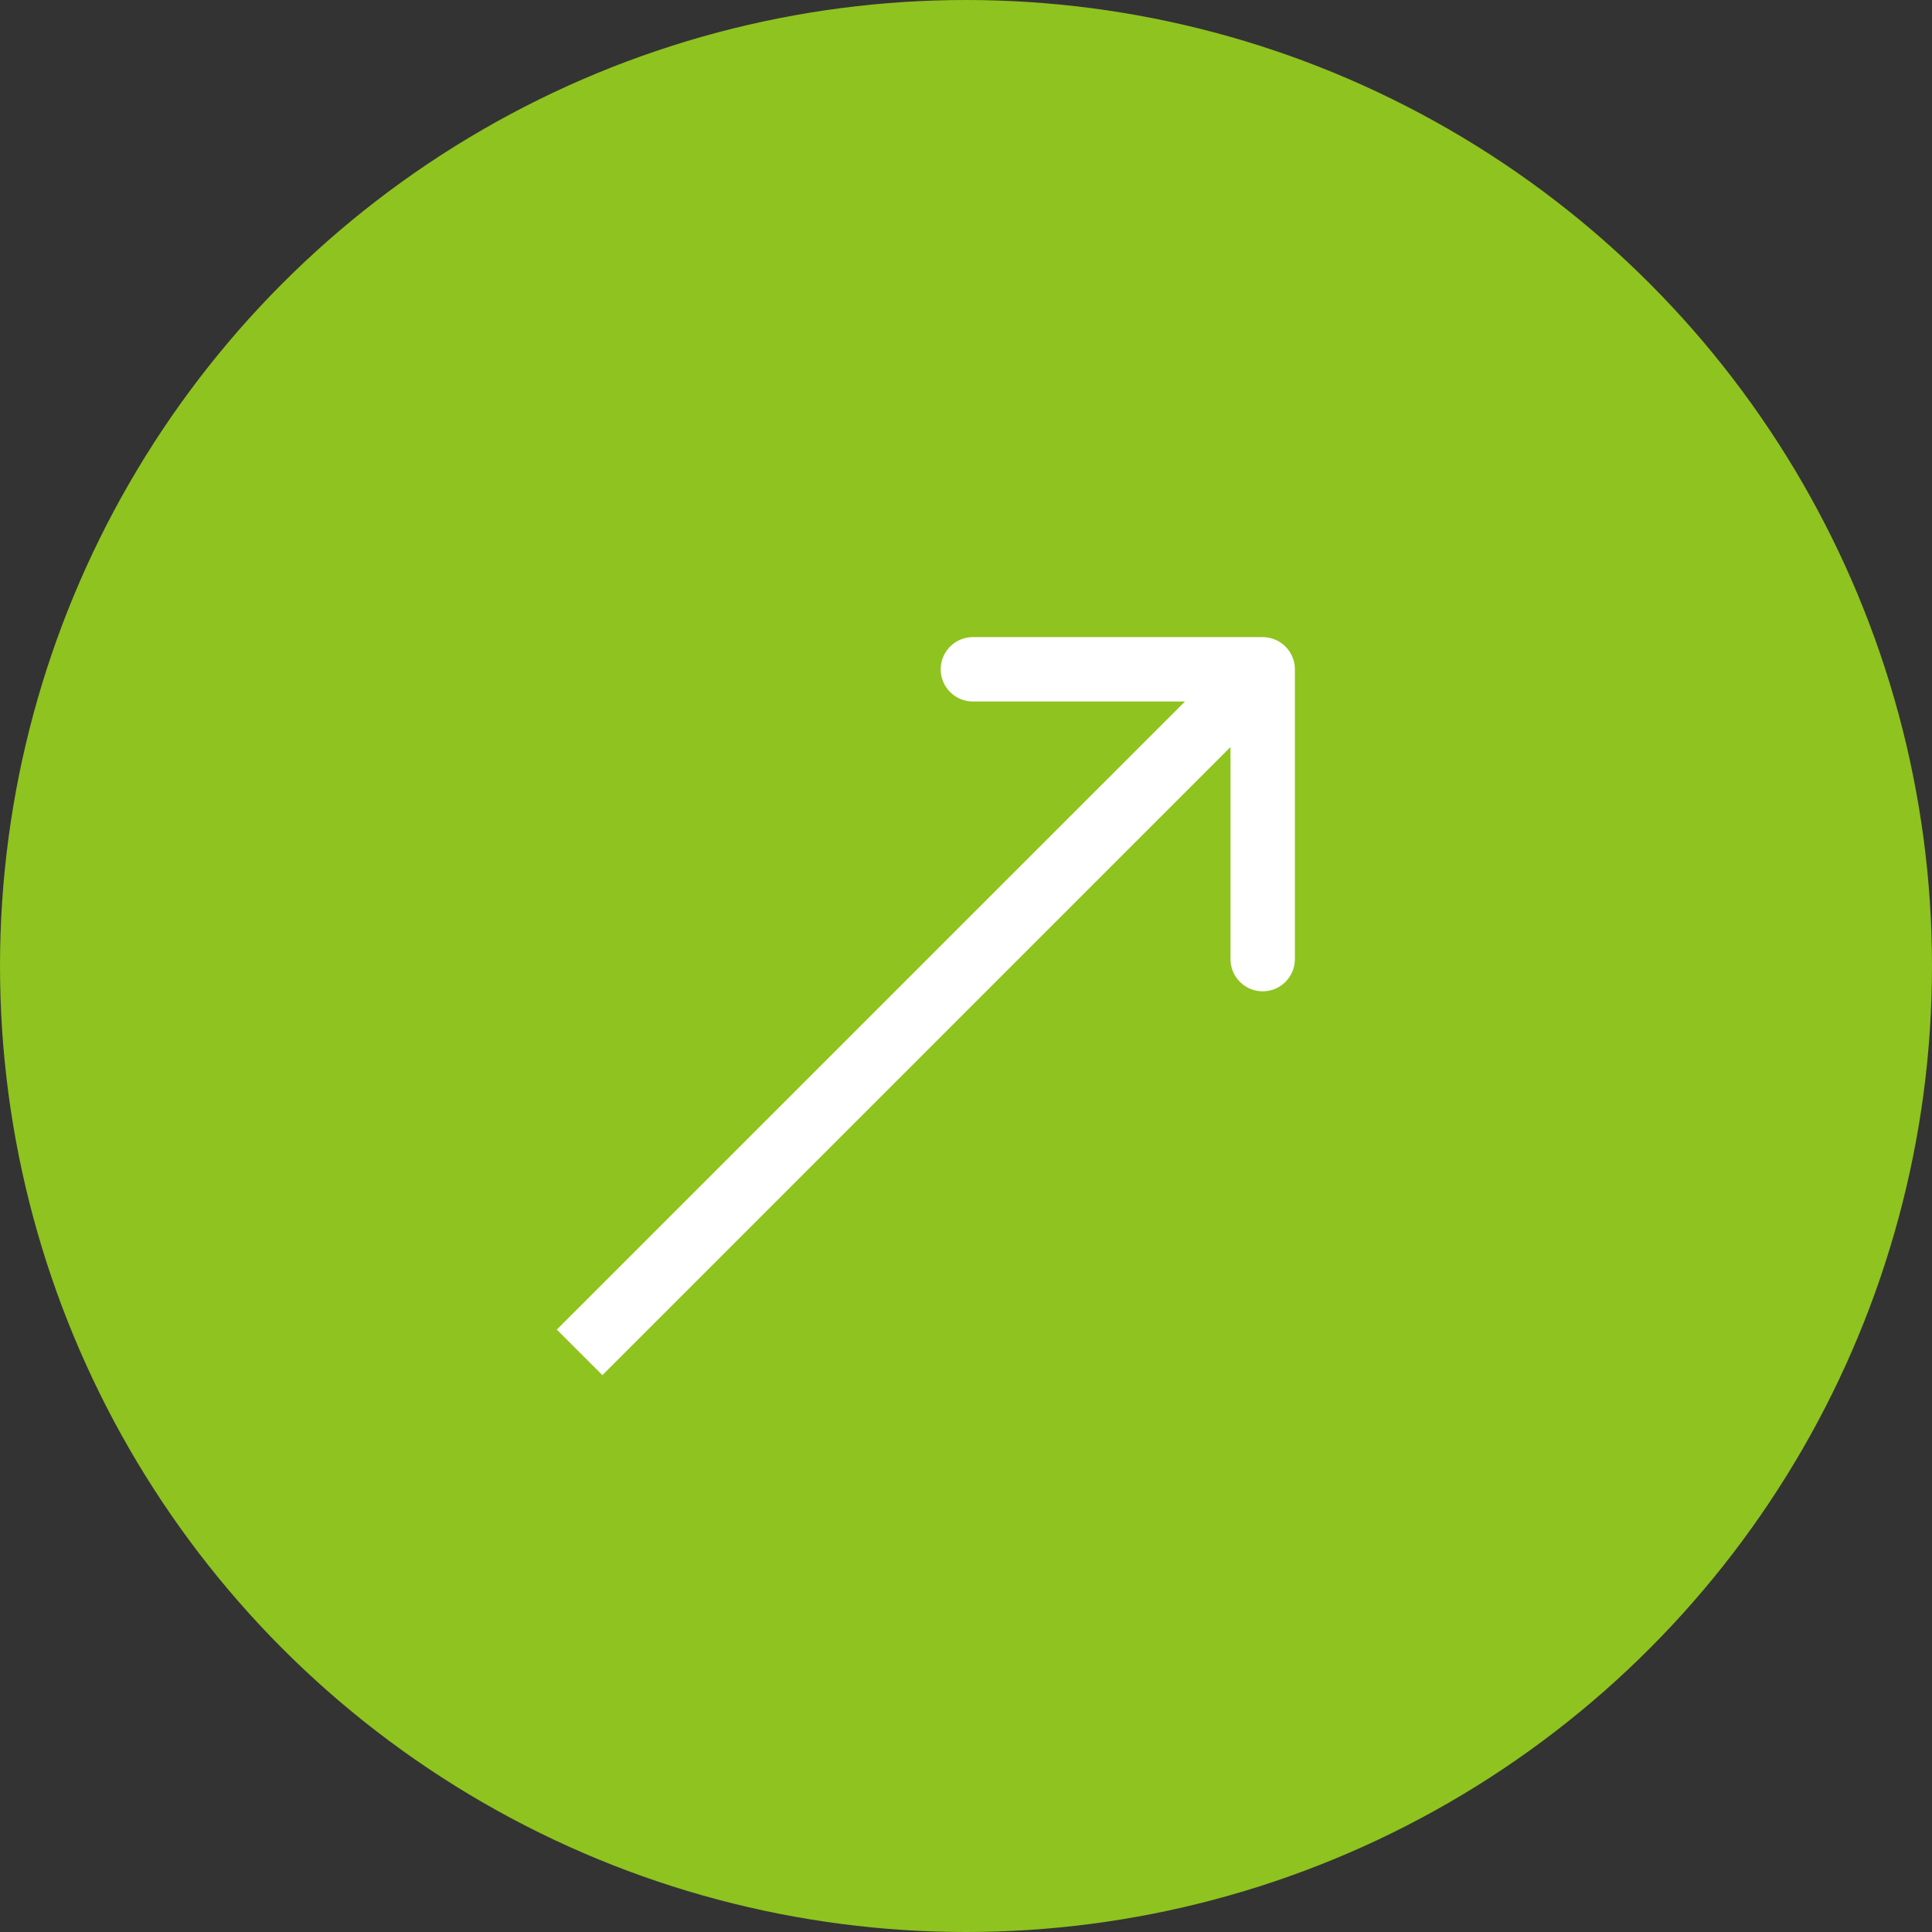
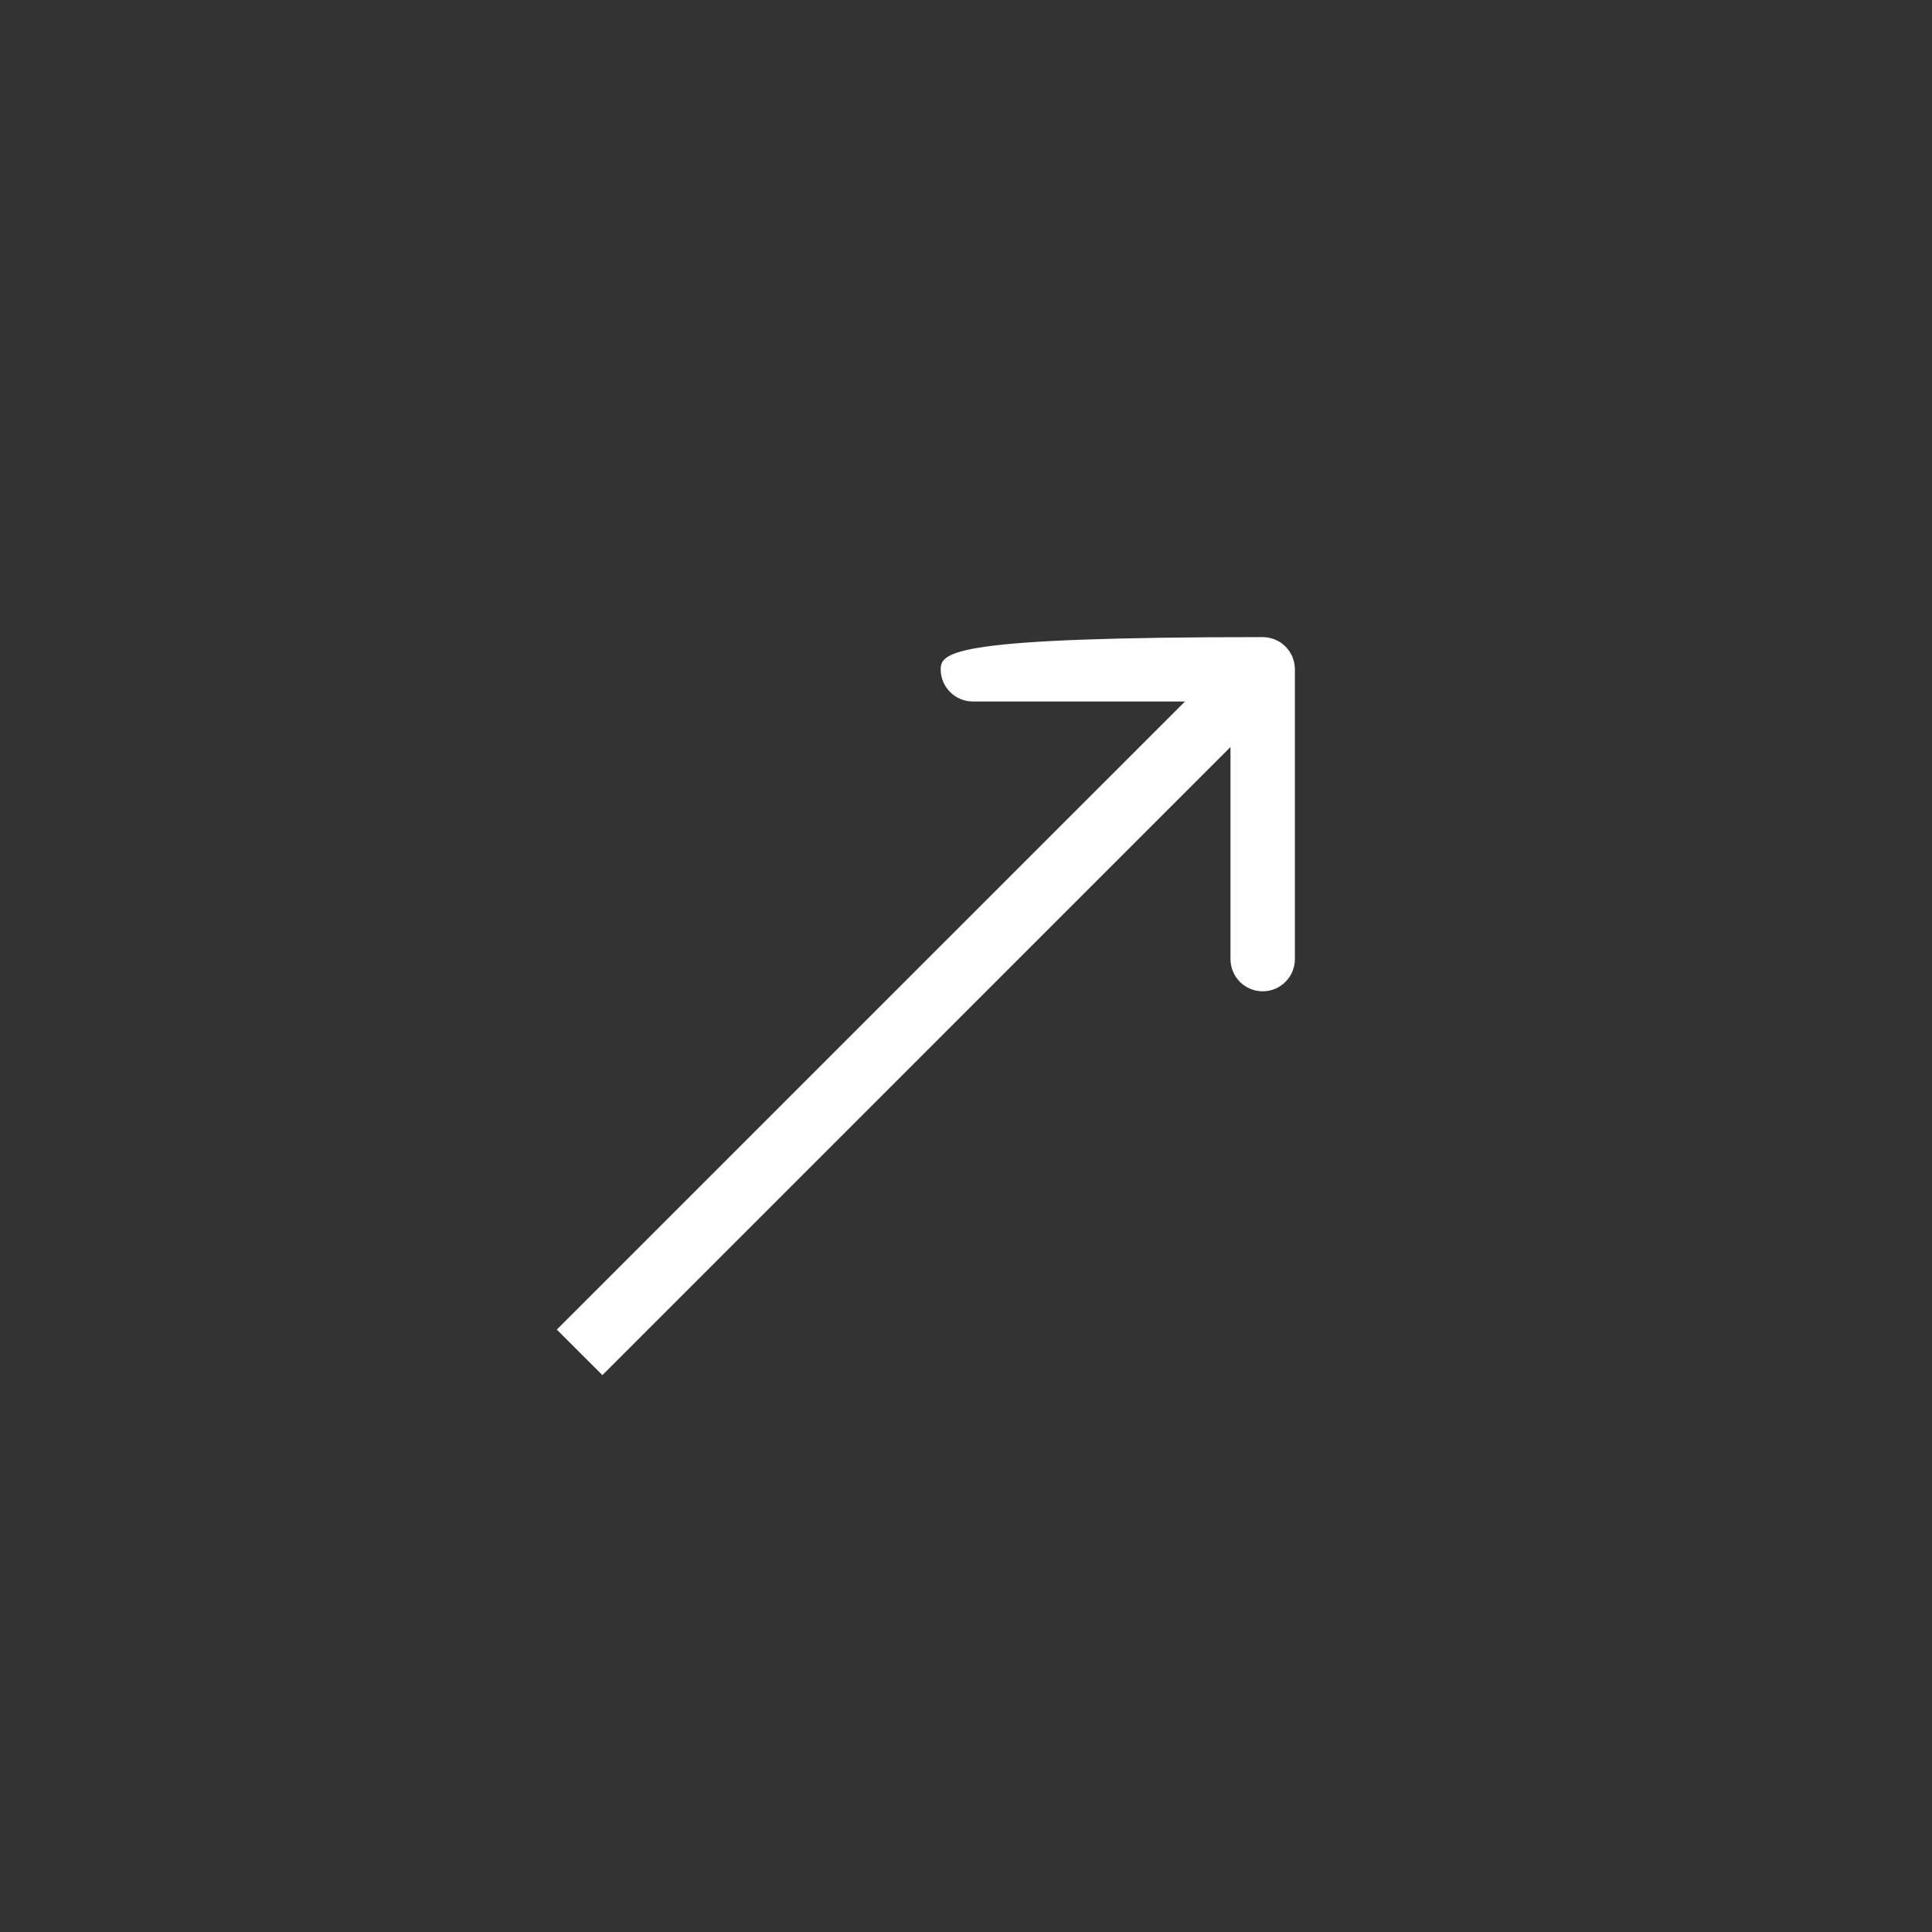
<svg xmlns="http://www.w3.org/2000/svg" width="30" height="30" viewBox="0 0 30 30" fill="none">
  <rect x="0" y="0" width="30" height="30" fill="#333333" stroke="none" />
-   <circle cx="15" cy="15" r="14.5" fill="#8FC31F" stroke="#8FC31F" />
-   <path d="M20.107 10.393C20.107 10.117 19.883 9.893 19.607 9.893H15.107C14.831 9.893 14.607 10.117 14.607 10.393C14.607 10.669 14.831 10.893 15.107 10.893H19.107V14.893C19.107 15.169 19.331 15.393 19.607 15.393C19.883 15.393 20.107 15.169 20.107 14.893V10.393ZM9.354 21.353L19.96 10.747L19.253 10.04L8.646 20.646L9.354 21.353Z" fill="white" />
+   <path d="M20.107 10.393C20.107 10.117 19.883 9.893 19.607 9.893C14.831 9.893 14.607 10.117 14.607 10.393C14.607 10.669 14.831 10.893 15.107 10.893H19.107V14.893C19.107 15.169 19.331 15.393 19.607 15.393C19.883 15.393 20.107 15.169 20.107 14.893V10.393ZM9.354 21.353L19.96 10.747L19.253 10.04L8.646 20.646L9.354 21.353Z" fill="white" />
</svg>